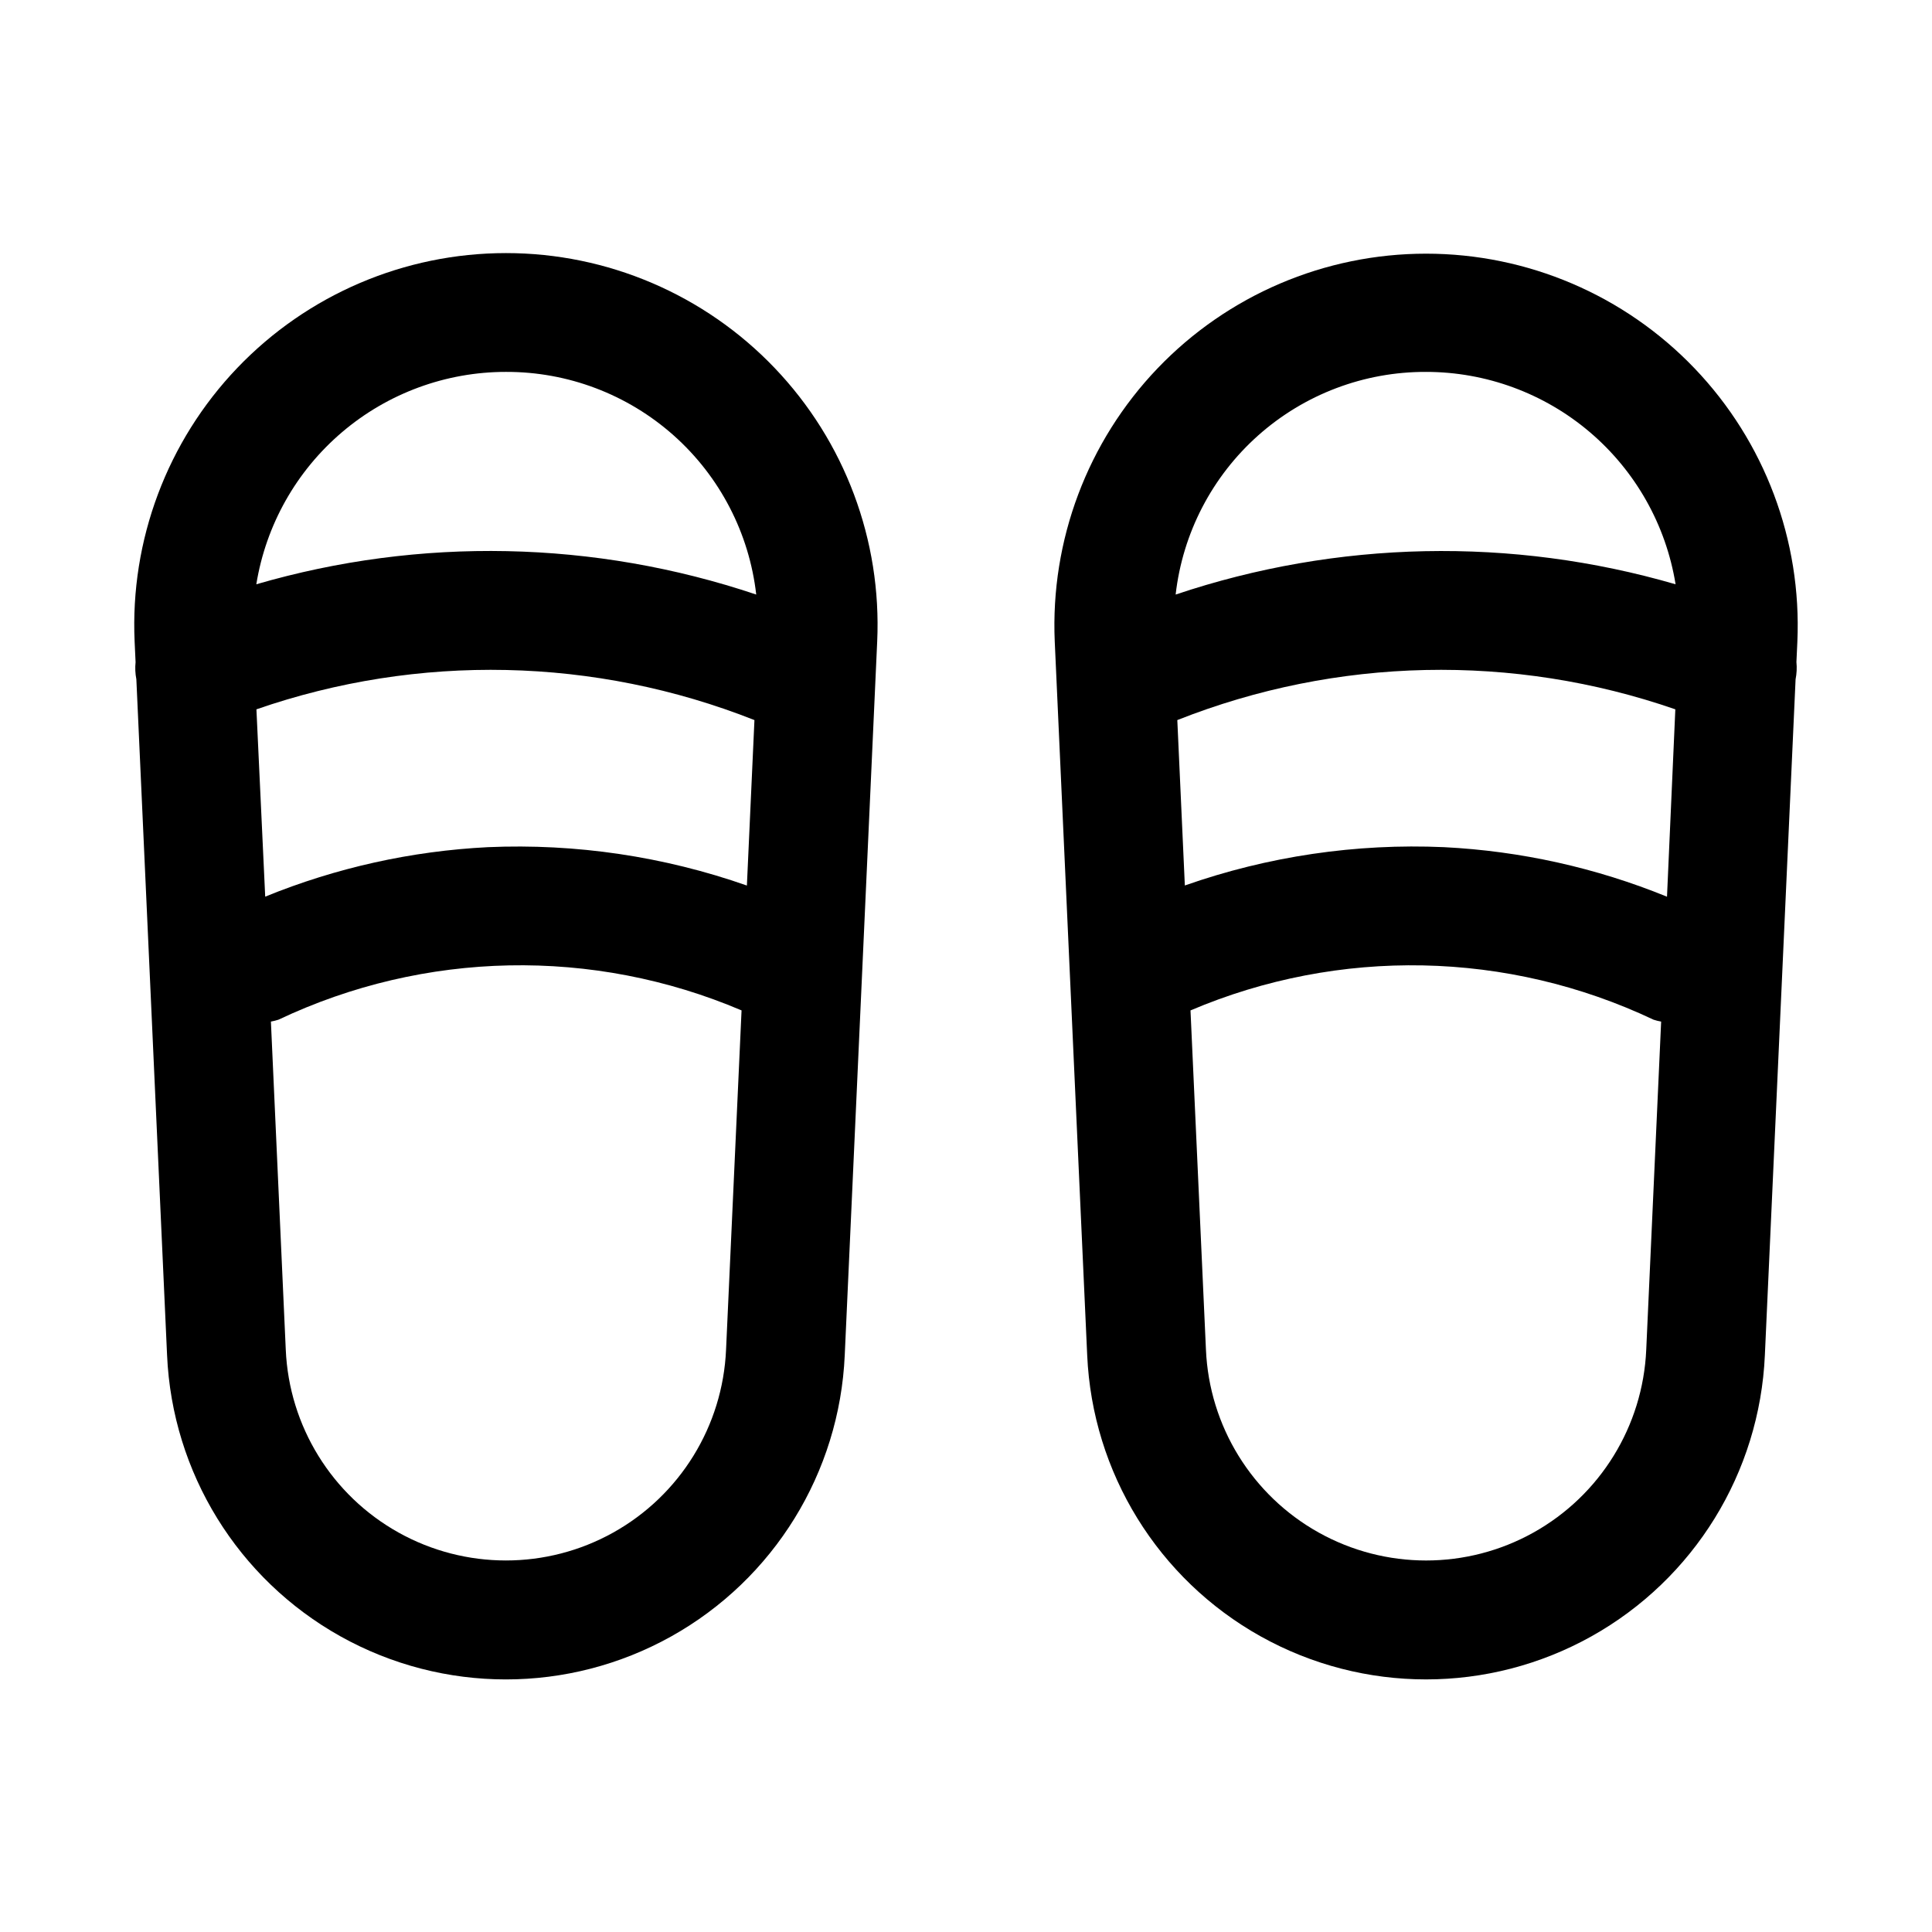
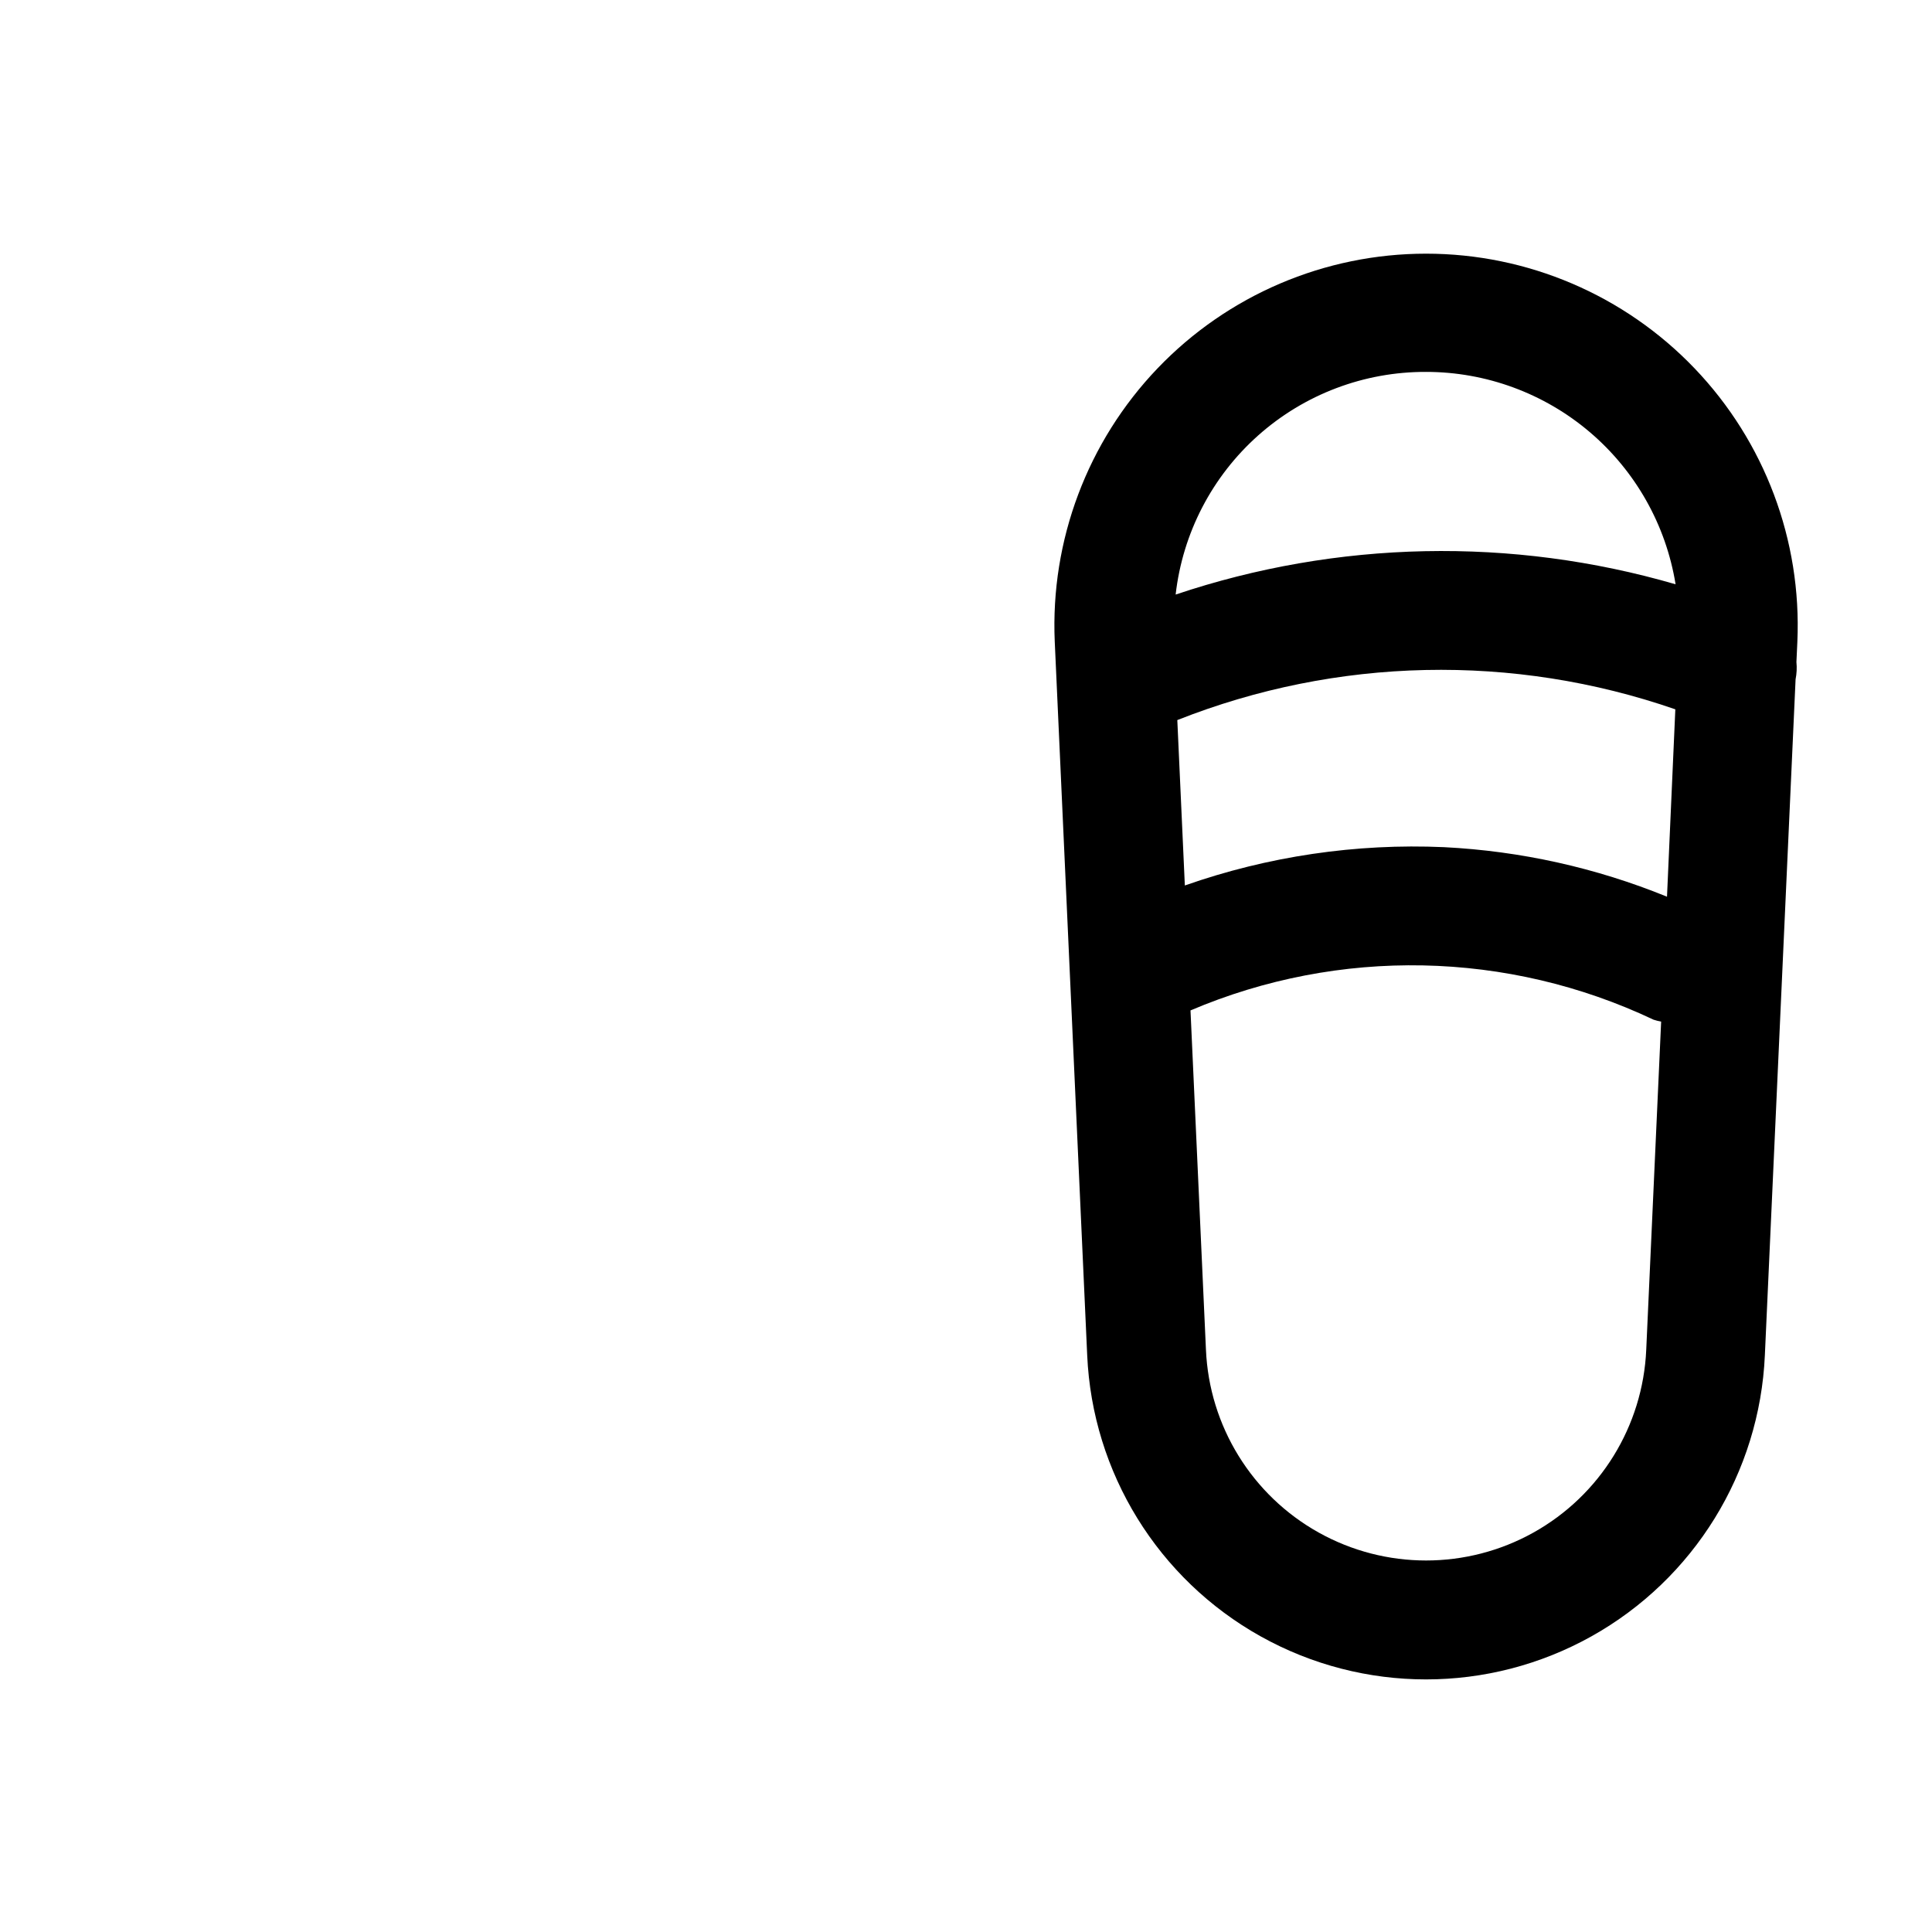
<svg xmlns="http://www.w3.org/2000/svg" fill="#000000" width="800px" height="800px" version="1.1" viewBox="144 144 512 512">
  <g>
-     <path d="m278.08 211.07c-26.898 0.004-52.625 11.004-71.211 30.449-18.582 19.445-28.406 45.645-27.191 72.516l0.25 5.414 0.004 0.004c-0.16 1.516-0.094 3.051 0.203 4.551l8.141 179.12c1.367 31.145 18.773 59.355 45.996 74.547 27.223 15.191 60.375 15.191 87.598 0 27.223-15.191 44.629-43.402 45.996-74.547l8.598-189.09c1.227-26.871-8.594-53.07-27.176-72.52-18.582-19.449-44.309-30.449-71.207-30.445zm-66.125 120.91c42.914-14.879 89.746-13.867 131.98 2.848l-2 43.848c-22.02-7.723-45.312-11.176-68.629-10.168-20.27 1.016-40.227 5.449-59.023 13.113zm66.125-89.426c16.379-0.051 32.203 5.941 44.441 16.828s20.031 25.906 21.887 42.18c-42.848-14.41-89.082-15.359-132.48-2.723 2.543-15.711 10.602-30 22.723-40.312 12.121-10.316 27.516-15.977 43.434-15.973zm58.332 259.13v-0.004c-0.883 20.242-12.191 38.578-29.879 48.453-17.691 9.875-39.234 9.875-56.926 0-17.688-9.875-28.996-28.211-29.875-48.453l-3.938-86.953c0.684-0.117 1.355-0.289 2.016-0.504 38.672-18.324 83.336-19.219 122.71-2.457z" />
    <path d="m620.07 319.45 0.25-5.414v-0.004c1.176-26.844-8.664-53.004-27.246-72.418-18.578-19.41-44.281-30.387-71.152-30.387s-52.578 10.977-71.156 30.387c-18.578 19.414-28.422 45.574-27.246 72.418l8.598 189.09c1.367 31.145 18.773 59.355 45.996 74.547 27.223 15.191 60.375 15.191 87.598 0 27.223-15.191 44.629-43.402 45.996-74.547l8.141-179.11v0.004c0.301-1.504 0.375-3.043 0.223-4.566zm-164.07 15.383v-0.004c42.234-16.715 89.066-17.727 131.98-2.848l-2.207 49.656c-18.812-7.676-38.793-12.113-59.086-13.129-23.336-1.035-46.652 2.41-68.691 10.152zm65.922-92.277c15.906 0.004 31.297 5.668 43.414 15.98 12.113 10.312 20.164 24.598 22.711 40.305-43.41-12.621-89.637-11.672-132.49 2.723 1.855-16.281 9.656-31.305 21.898-42.191 12.246-10.887 28.078-16.875 44.465-16.816zm58.348 259.13c-0.883 20.242-12.188 38.578-29.879 48.453s-39.234 9.875-56.926 0c-17.688-9.875-28.996-28.211-29.875-48.453l-4.094-89.914c39.371-16.762 84.039-15.867 122.71 2.457 0.66 0.215 1.332 0.387 2.016 0.504z" />
  </g>
</svg>